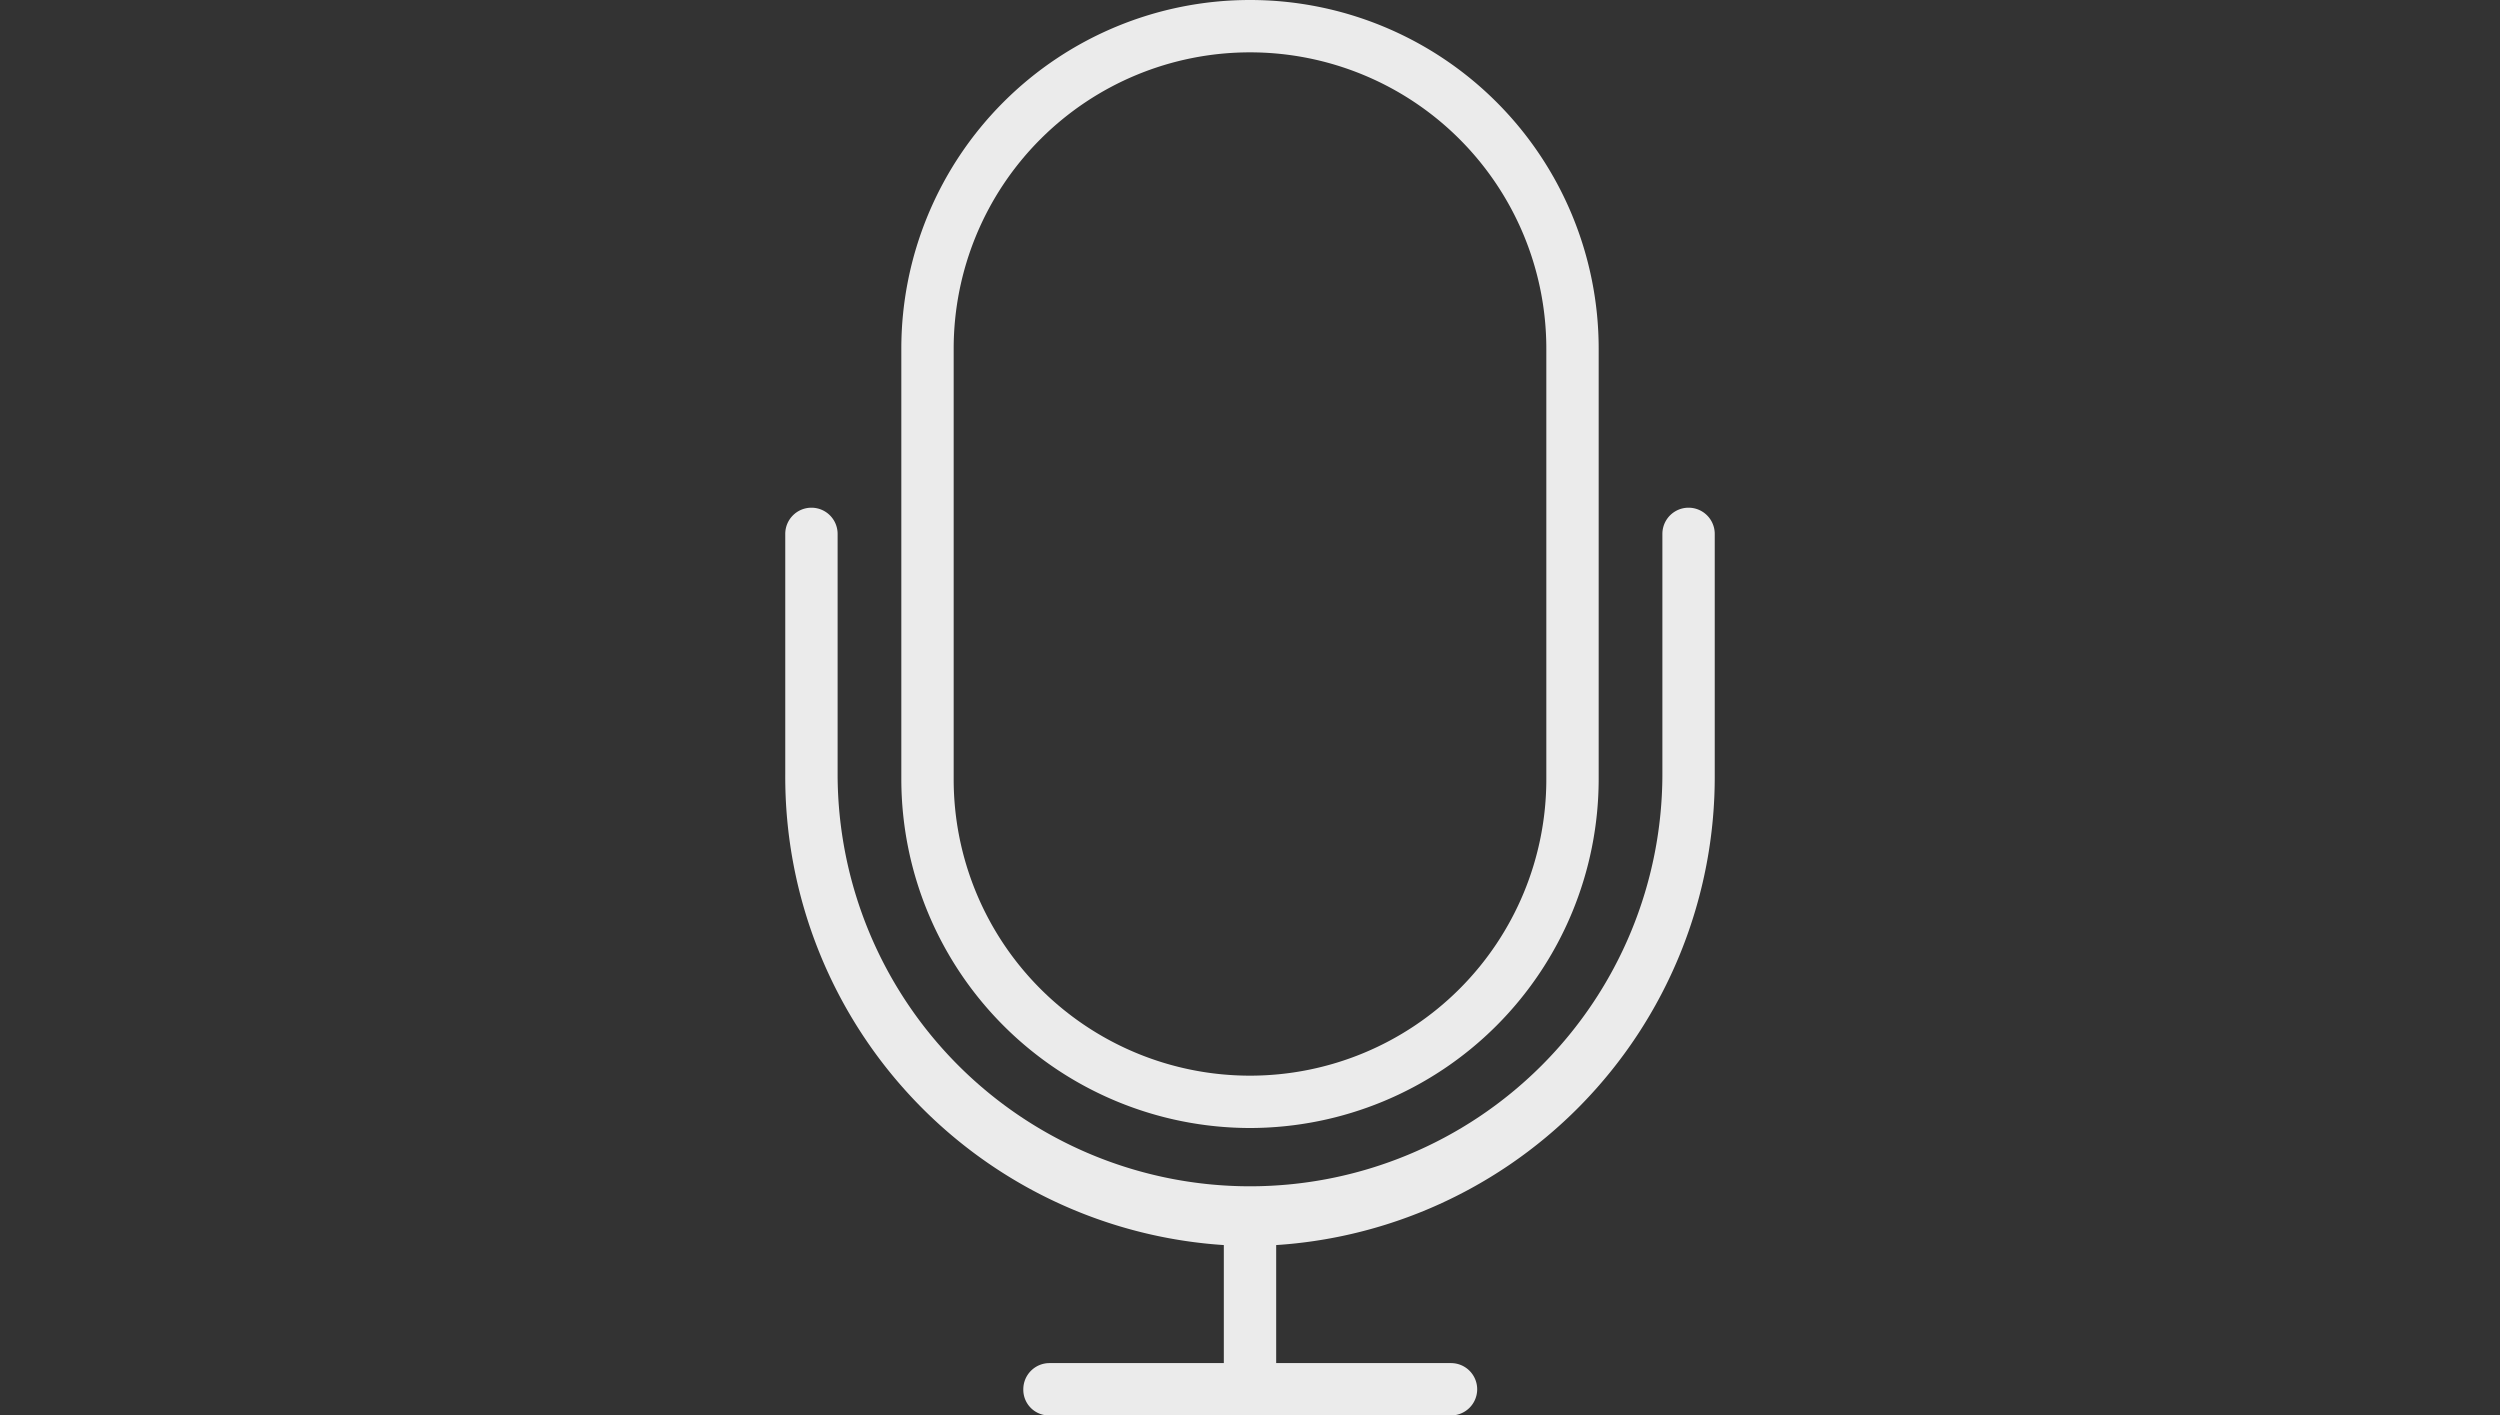
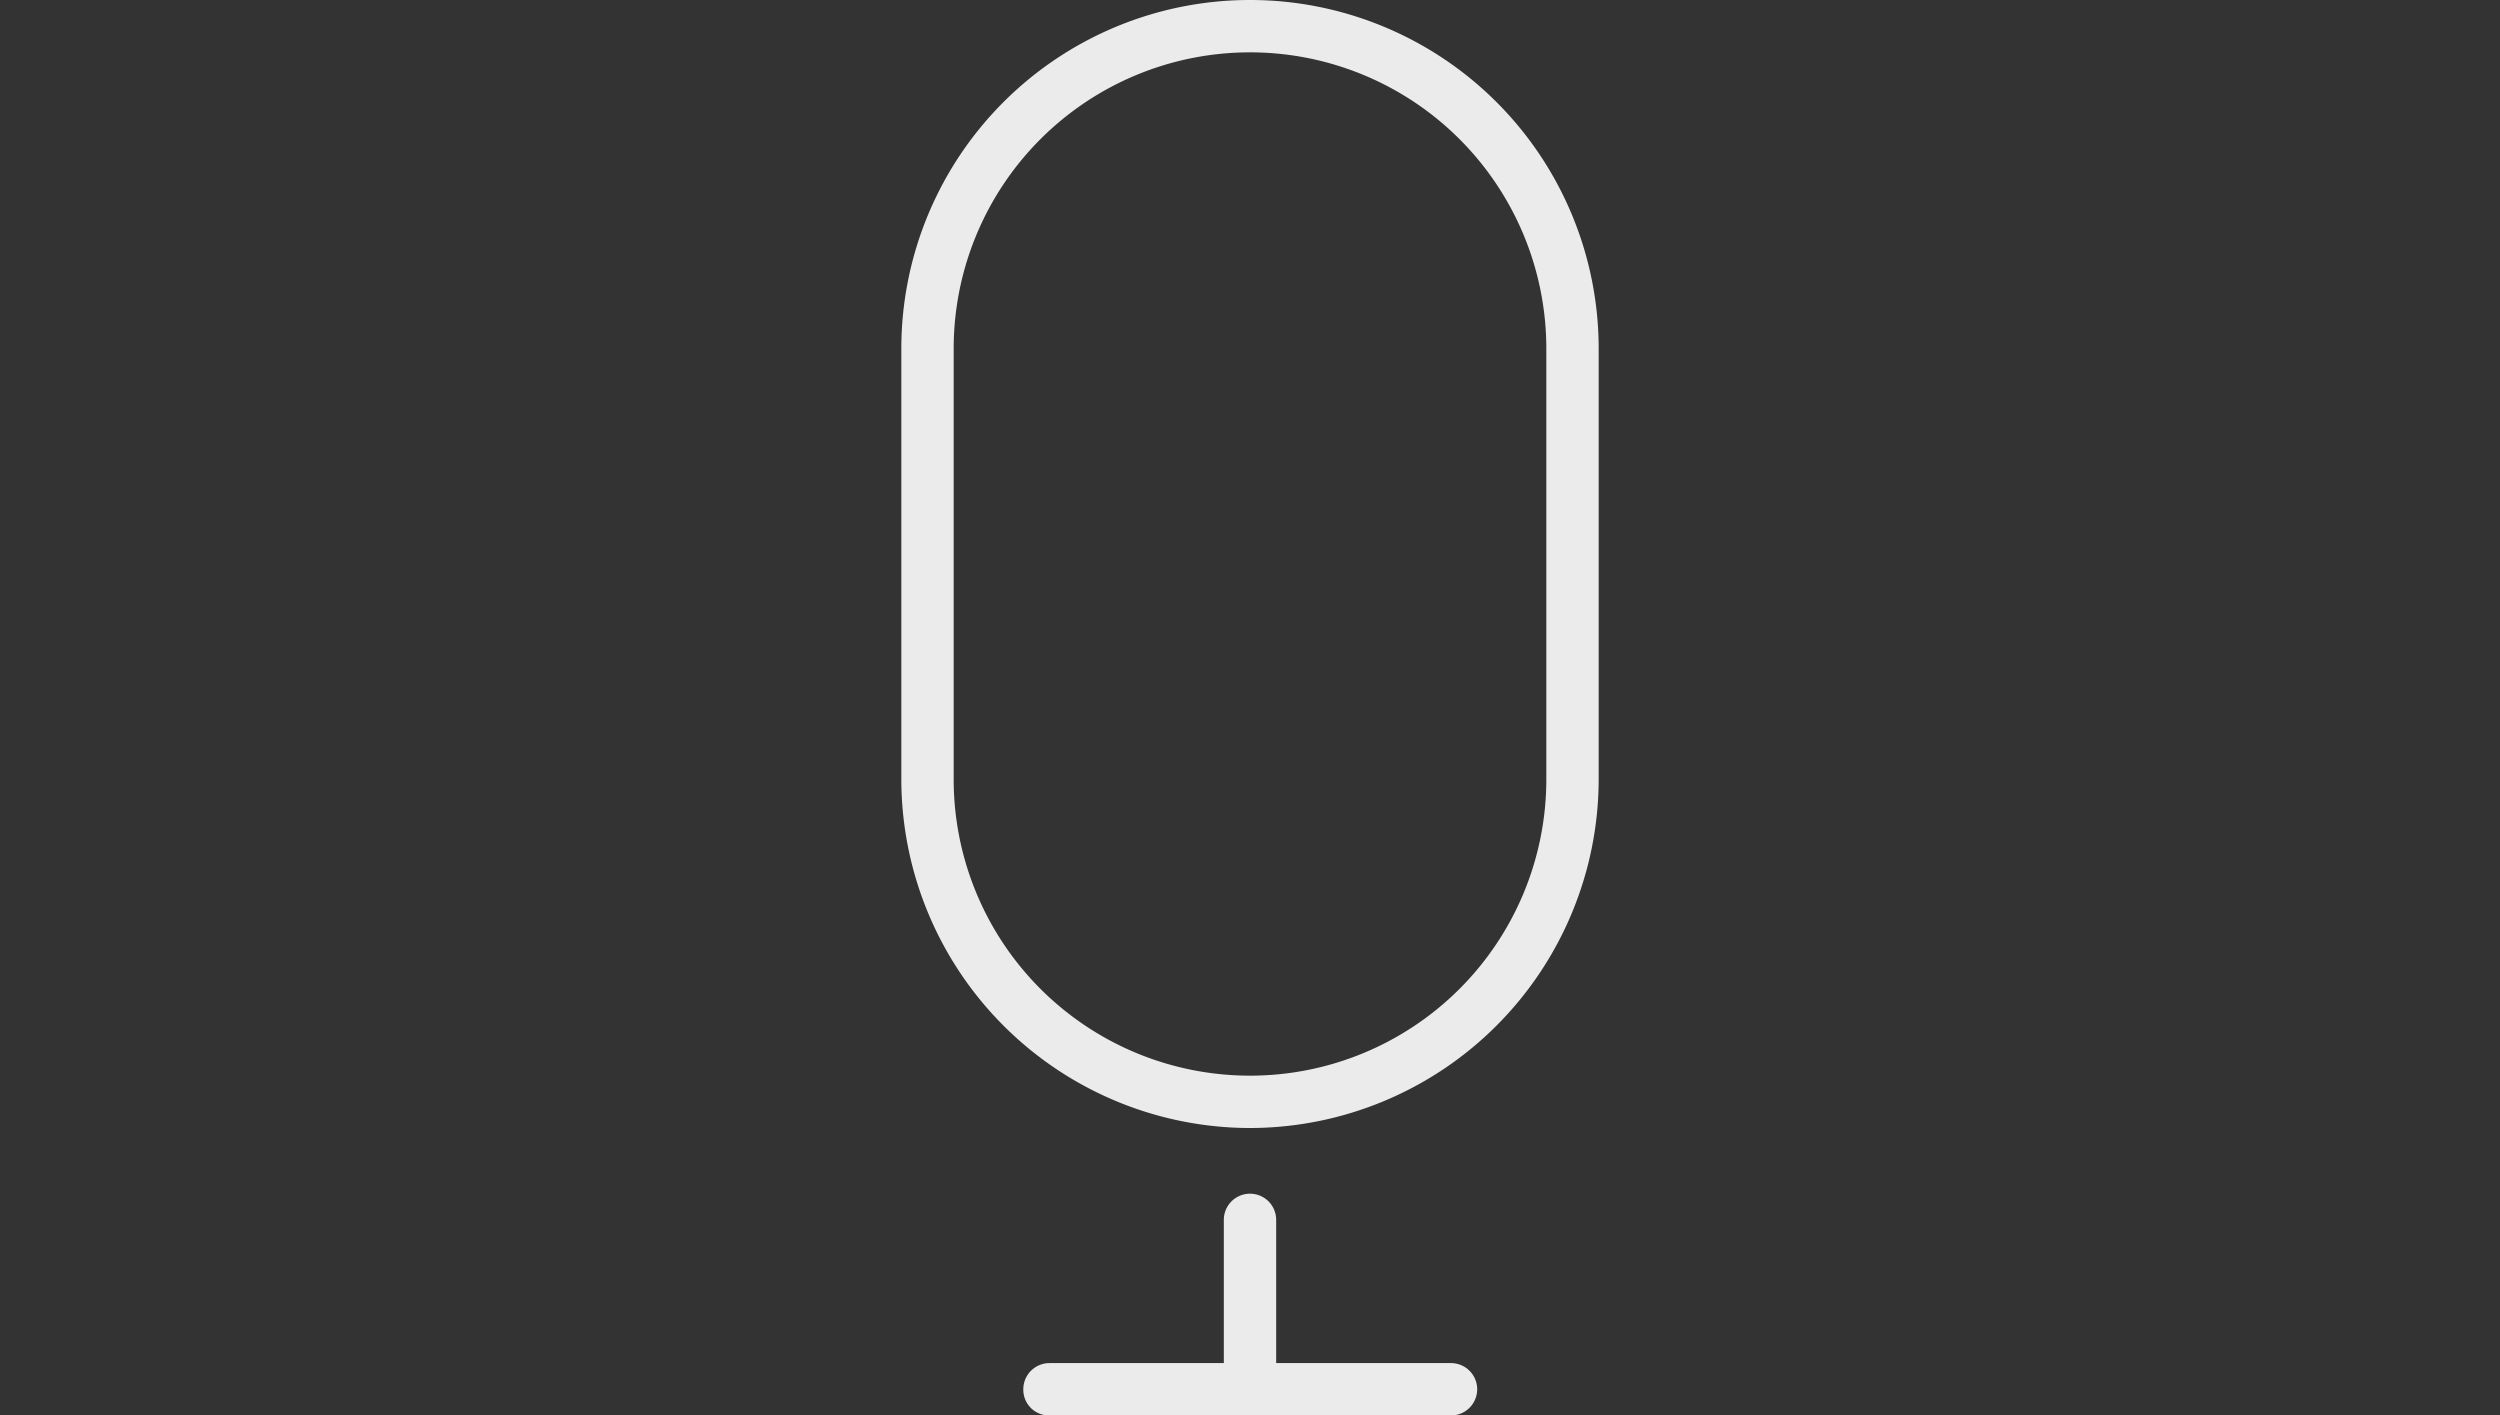
<svg xmlns="http://www.w3.org/2000/svg" id="圖層_1" data-name="圖層 1" viewBox="0 0 50.62 28.66">
  <rect x="0" y="0" width="50.62" height="28.66" fill="#333333" stroke="none" />
  <defs>
    <style>.cls-1{opacity:0.9;}.cls-2{fill:#fff;}</style>
  </defs>
  <title>NT_icon</title>
  <g class="cls-1">
    <path class="cls-2" d="M25.31,22.84a7.07,7.07,0,0,1-7.06-7.06V7.06a7.06,7.06,0,1,1,14.12,0v8.72A7.07,7.07,0,0,1,25.31,22.84Zm0-21.78a6,6,0,0,0-6,6v8.72a6,6,0,0,0,12,0V7.06A6,6,0,0,0,25.31,1.06Z" />
-     <path class="cls-2" d="M25.31,25.23a9.5,9.5,0,0,1-9.41-9.56V10.81a.53.53,0,0,1,.53-.53.53.53,0,0,1,.53.53v4.86a8.35,8.35,0,1,0,16.7,0V10.81a.53.53,0,0,1,1.06,0v4.86A9.5,9.5,0,0,1,25.31,25.23Z" />
    <path class="cls-2" d="M29.38,28.66H21.25a.52.52,0,0,1-.53-.53.53.53,0,0,1,.53-.53h8.13a.53.53,0,0,1,.53.53A.53.53,0,0,1,29.38,28.66Z" />
    <path class="cls-2" d="M25.31,28.66a.53.53,0,0,1-.53-.53V24.7a.53.53,0,1,1,1.06,0v3.43A.53.53,0,0,1,25.31,28.66Z" />
  </g>
</svg>